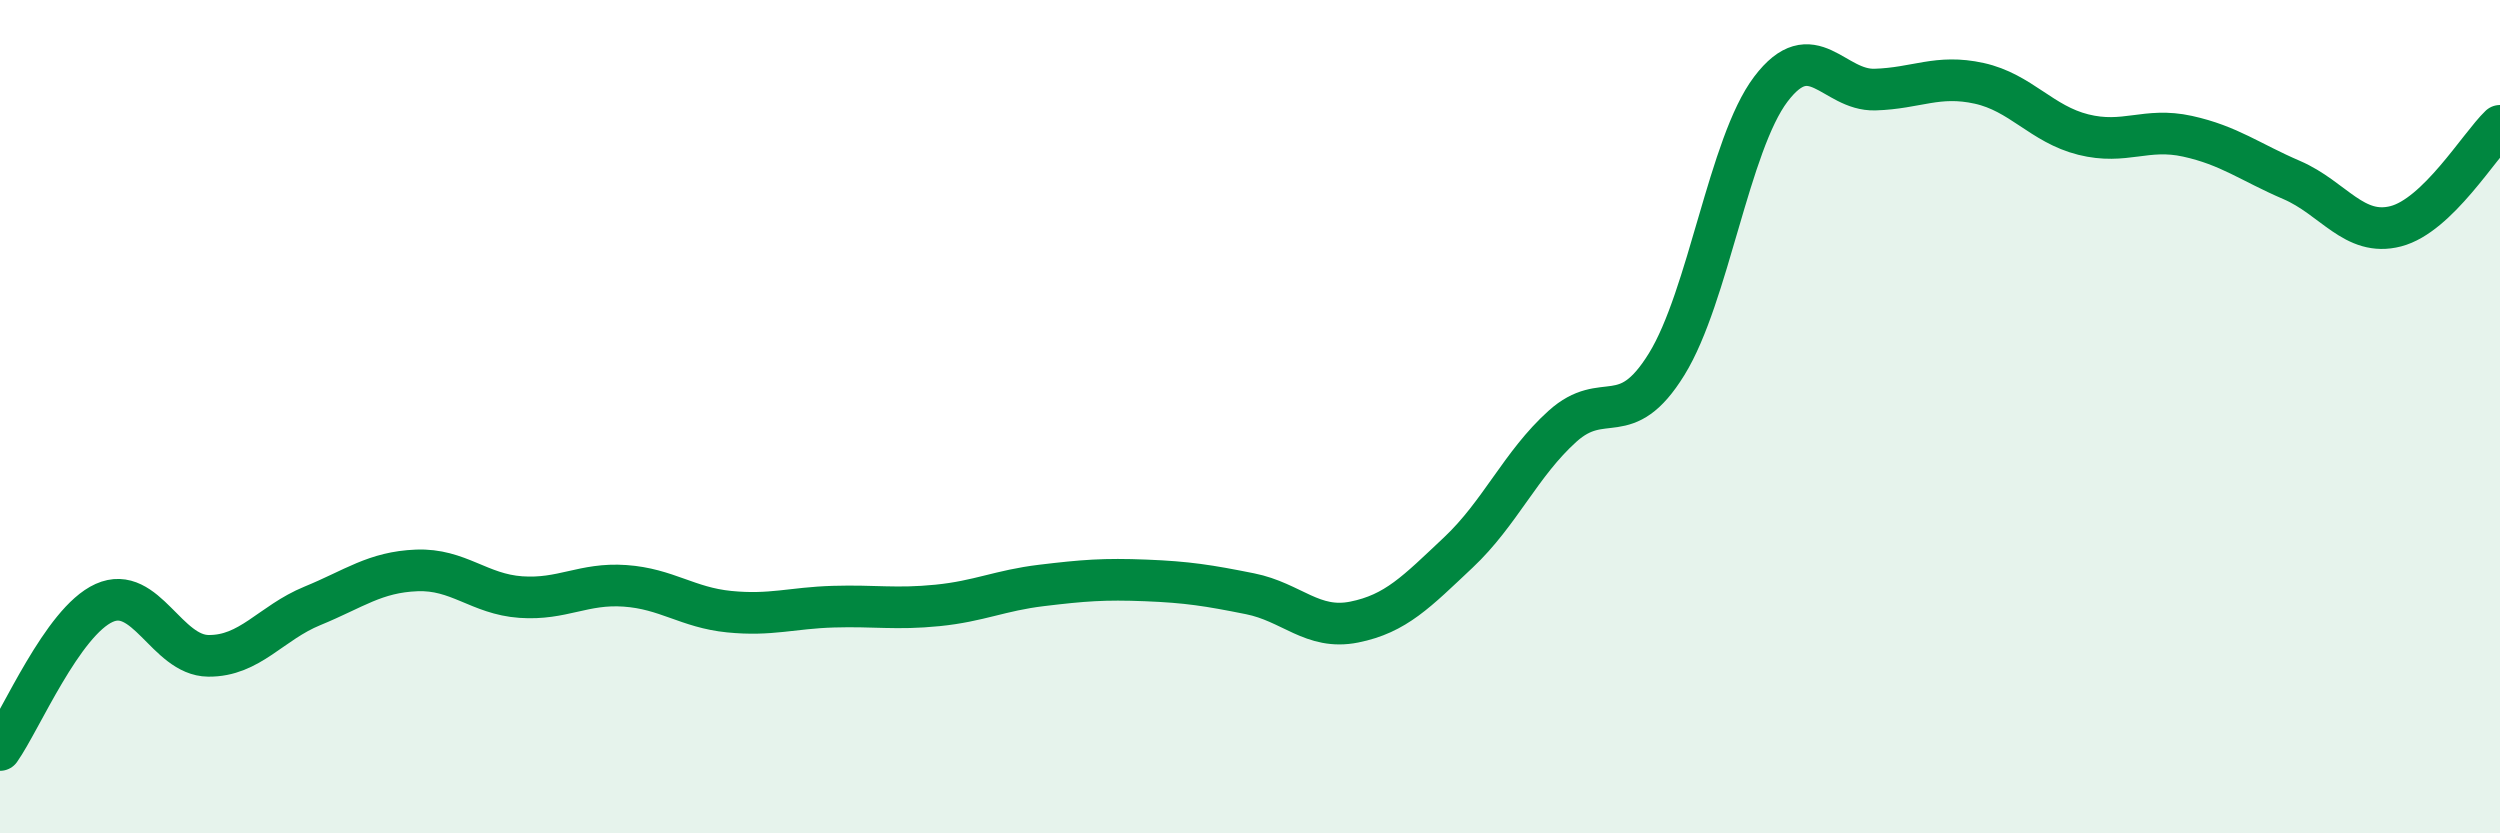
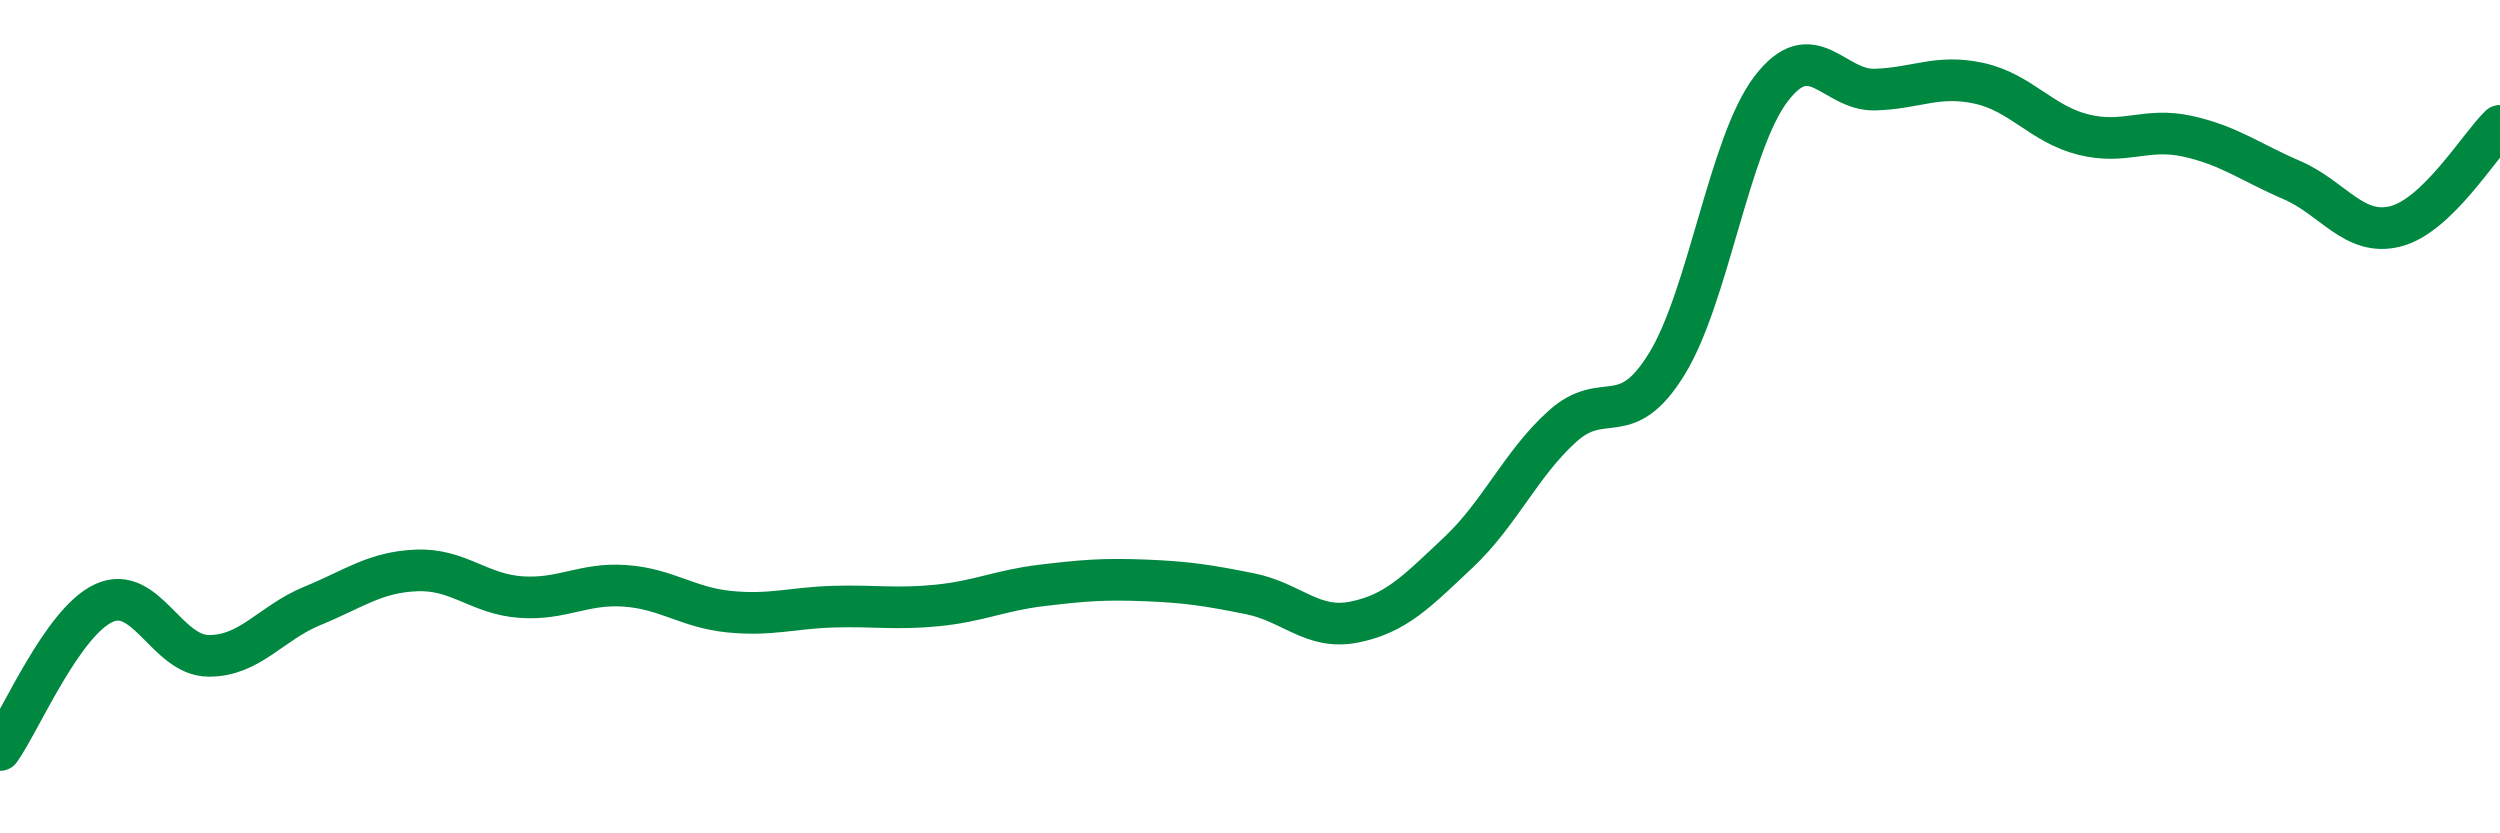
<svg xmlns="http://www.w3.org/2000/svg" width="60" height="20" viewBox="0 0 60 20">
-   <path d="M 0,18 C 0.5,17.29 1.5,14.92 2.5,14.47 C 3.5,14.02 4,15.73 5,15.74 C 6,15.75 6.5,14.95 7.5,14.54 C 8.5,14.13 9,13.73 10,13.69 C 11,13.65 11.5,14.26 12.5,14.33 C 13.5,14.4 14,13.99 15,14.06 C 16,14.13 16.5,14.58 17.5,14.68 C 18.5,14.78 19,14.59 20,14.56 C 21,14.53 21.5,14.63 22.5,14.53 C 23.5,14.43 24,14.17 25,14.05 C 26,13.93 26.5,13.89 27.5,13.93 C 28.5,13.97 29,14.05 30,14.25 C 31,14.45 31.5,15.13 32.5,14.93 C 33.5,14.73 34,14.2 35,13.26 C 36,12.32 36.5,11.13 37.5,10.23 C 38.5,9.33 39,10.36 40,8.74 C 41,7.12 41.5,3.46 42.5,2.14 C 43.5,0.82 44,2.18 45,2.15 C 46,2.12 46.5,1.78 47.5,2 C 48.5,2.22 49,2.98 50,3.23 C 51,3.48 51.5,3.05 52.5,3.27 C 53.5,3.49 54,3.89 55,4.32 C 56,4.75 56.5,5.69 57.5,5.43 C 58.5,5.17 59.5,3.5 60,3.02L60 20L0 20Z" fill="#008740" opacity="0.1" stroke-linecap="round" stroke-linejoin="round" />
  <path d="M 0,18 C 0.5,17.29 1.5,14.92 2.5,14.47 C 3.5,14.02 4,15.73 5,15.74 C 6,15.75 6.5,14.95 7.5,14.54 C 8.5,14.13 9,13.73 10,13.69 C 11,13.65 11.5,14.26 12.5,14.33 C 13.5,14.4 14,13.99 15,14.06 C 16,14.13 16.5,14.58 17.5,14.68 C 18.5,14.78 19,14.59 20,14.56 C 21,14.53 21.5,14.63 22.5,14.53 C 23.5,14.43 24,14.17 25,14.05 C 26,13.93 26.5,13.89 27.5,13.93 C 28.5,13.97 29,14.05 30,14.25 C 31,14.45 31.5,15.13 32.5,14.93 C 33.5,14.73 34,14.2 35,13.26 C 36,12.32 36.5,11.13 37.5,10.23 C 38.5,9.33 39,10.36 40,8.74 C 41,7.12 41.5,3.46 42.5,2.14 C 43.5,0.82 44,2.18 45,2.15 C 46,2.12 46.5,1.78 47.5,2 C 48.5,2.22 49,2.98 50,3.23 C 51,3.48 51.5,3.05 52.5,3.27 C 53.5,3.49 54,3.89 55,4.32 C 56,4.75 56.5,5.69 57.5,5.43 C 58.5,5.17 59.5,3.5 60,3.02" stroke="#008740" stroke-width="1" fill="none" stroke-linecap="round" stroke-linejoin="round" />
</svg>